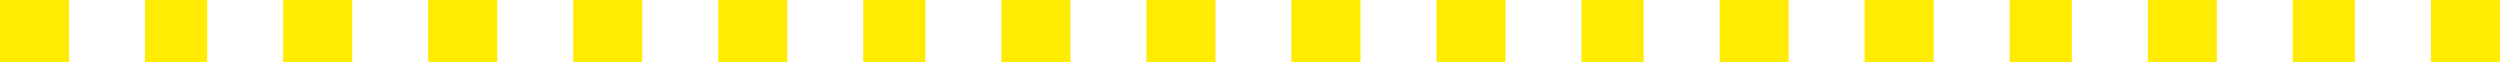
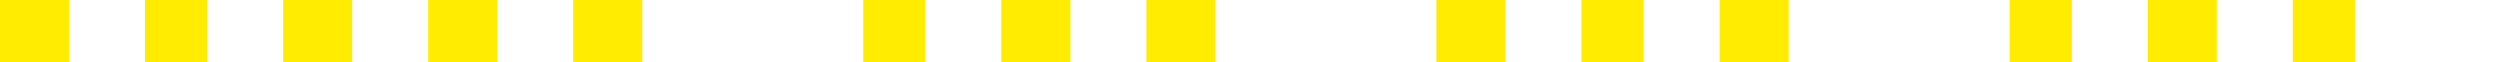
<svg xmlns="http://www.w3.org/2000/svg" width="362" height="9" viewBox="0 0 362 9" fill="none">
  <path d="M30 9V0L21 0V9H30Z" fill="#FFEC00" />
  <path d="M51 9V0L41 0V9H51Z" fill="#FFEC00" />
  <path d="M10 9V0L0 0V9H10Z" fill="#FFEC00" />
  <path d="M93 9V0L83 0V9H93Z" fill="#FFEC00" />
-   <path d="M114 9V0L104 0V9H114Z" fill="#FFEC00" />
  <path d="M72 9V0L62 0V9H72Z" fill="#FFEC00" />
  <path d="M155 9V0L145 0V9H155Z" fill="#FFEC00" />
  <path d="M176 9V0L166 0V9H176Z" fill="#FFEC00" />
  <path d="M134 9V0L125 0V9H134Z" fill="#FFEC00" />
  <path d="M218 9V0L208 0V9H218Z" fill="#FFEC00" />
  <path d="M238 9V0L229 0V9H238Z" fill="#FFEC00" />
-   <path d="M197 9V0L187 0V9H197Z" fill="#FFEC00" />
  <path d="M259 9V0L249 0V9H259Z" fill="#FFEC00" />
-   <path d="M280 9V0L270 0V9H280Z" fill="#FFEC00" />
  <path d="M321 9V0L311 0V9H321Z" fill="#FFEC00" />
  <path d="M341 9V0L332 0V9H341Z" fill="#FFEC00" />
  <path d="M300 9V0L291 0V9H300Z" fill="#FFEC00" />
-   <path d="M362 9V0L352 0V9H362Z" fill="#FFEC00" />
</svg>